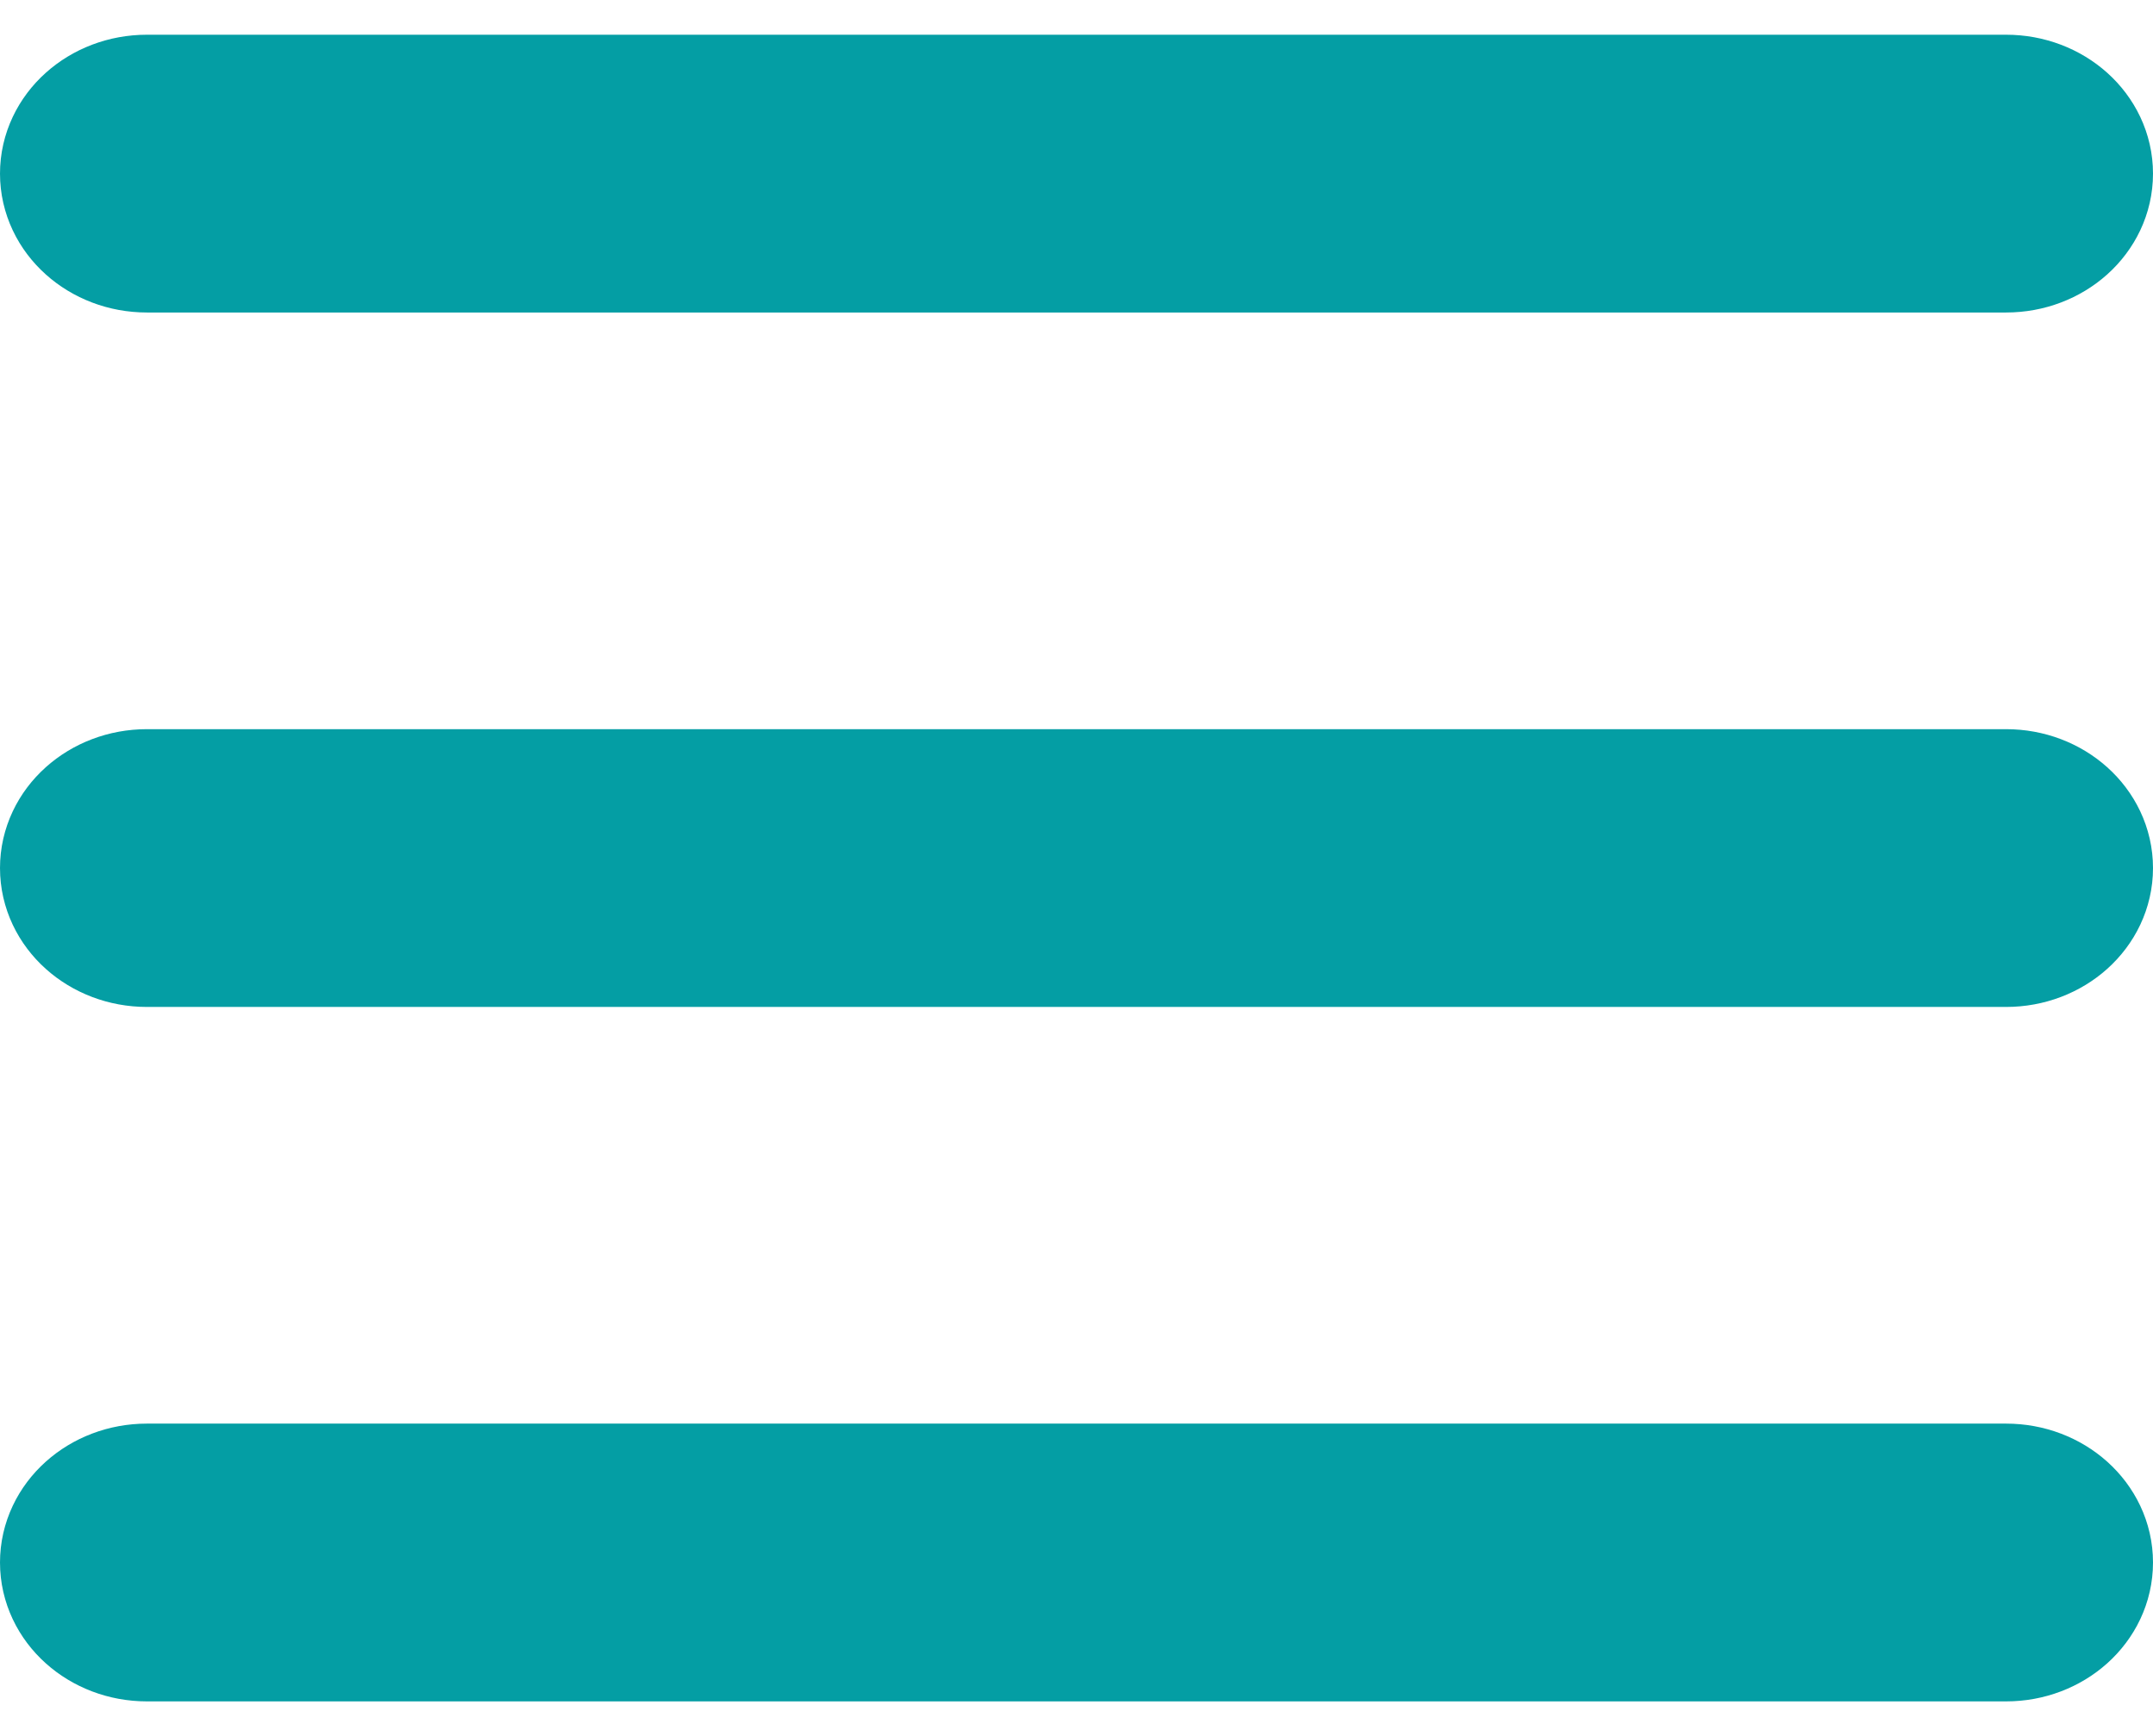
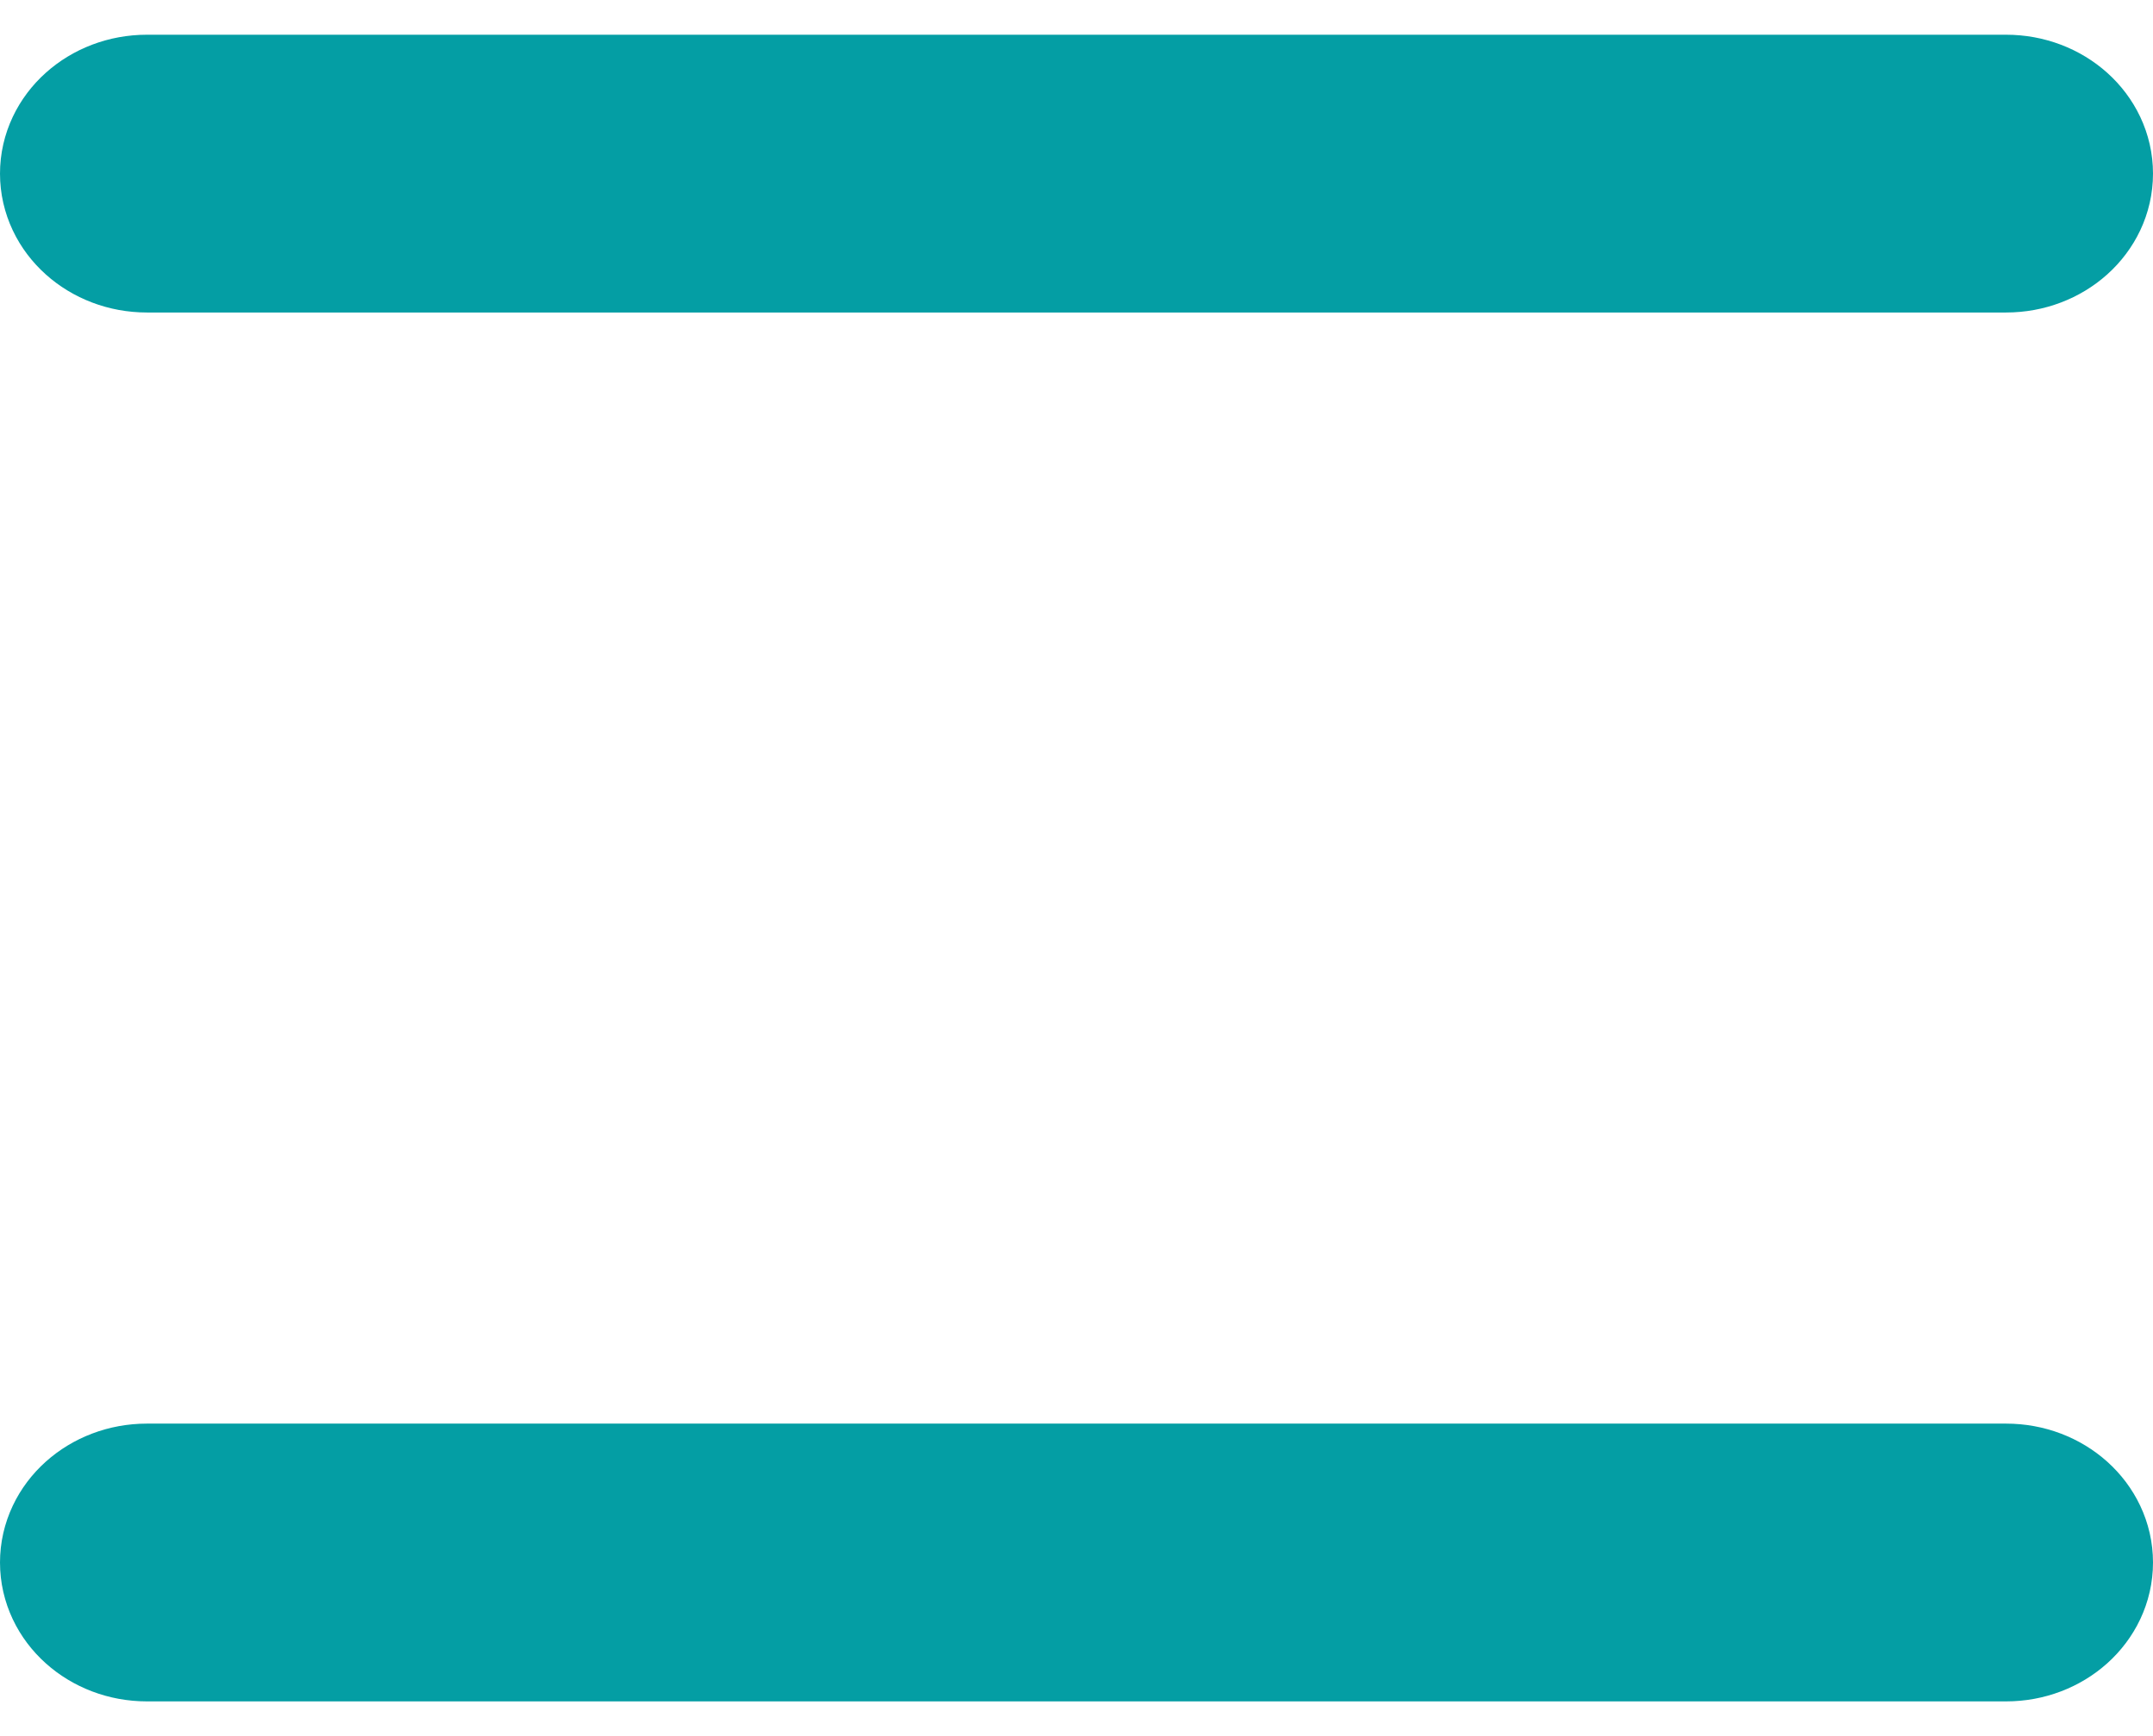
<svg xmlns="http://www.w3.org/2000/svg" width="31px" height="25px" viewBox="0 0 31 25" version="1.1">
  <title>menu</title>
  <g id="Page-1" stroke="none" stroke-width="1" fill="none" fill-rule="evenodd">
    <g id="casaRoyal" transform="translate(-1472, -101)" fill="#049EA4" fill-rule="nonzero" stroke="#049EA4" stroke-width="2">
      <g id="Group-34" transform="translate(1412, 102)">
        <g id="menu" transform="translate(61, 0)">
-           <path d="M27.885,10.5 L1.115,10.5 C0.499,10.5 0,10.948 0,11.5 C0,12.052 0.499,12.5 1.115,12.5 L27.885,12.5 C28.501,12.5 29,12.052 29,11.5 C29,10.948 28.501,10.5 27.885,10.5 Z" id="Path" />
          <path d="M27.885,20.5 L1.115,20.5 C0.499,20.5 0,20.948 0,21.5 C0,22.052 0.499,22.5 1.115,22.5 L27.885,22.5 C28.501,22.5 29,22.052 29,21.5 C29,20.948 28.501,20.5 27.885,20.5 Z" id="Path" />
          <path d="M27.885,0.5 L1.115,0.5 C0.499,0.5 0,0.948 0,1.5 C0,2.052 0.499,2.5 1.115,2.5 L27.885,2.5 C28.501,2.5 29,2.052 29,1.5 C29,0.948 28.501,0.5 27.885,0.5 Z" id="Path" />
        </g>
      </g>
    </g>
  </g>
</svg>